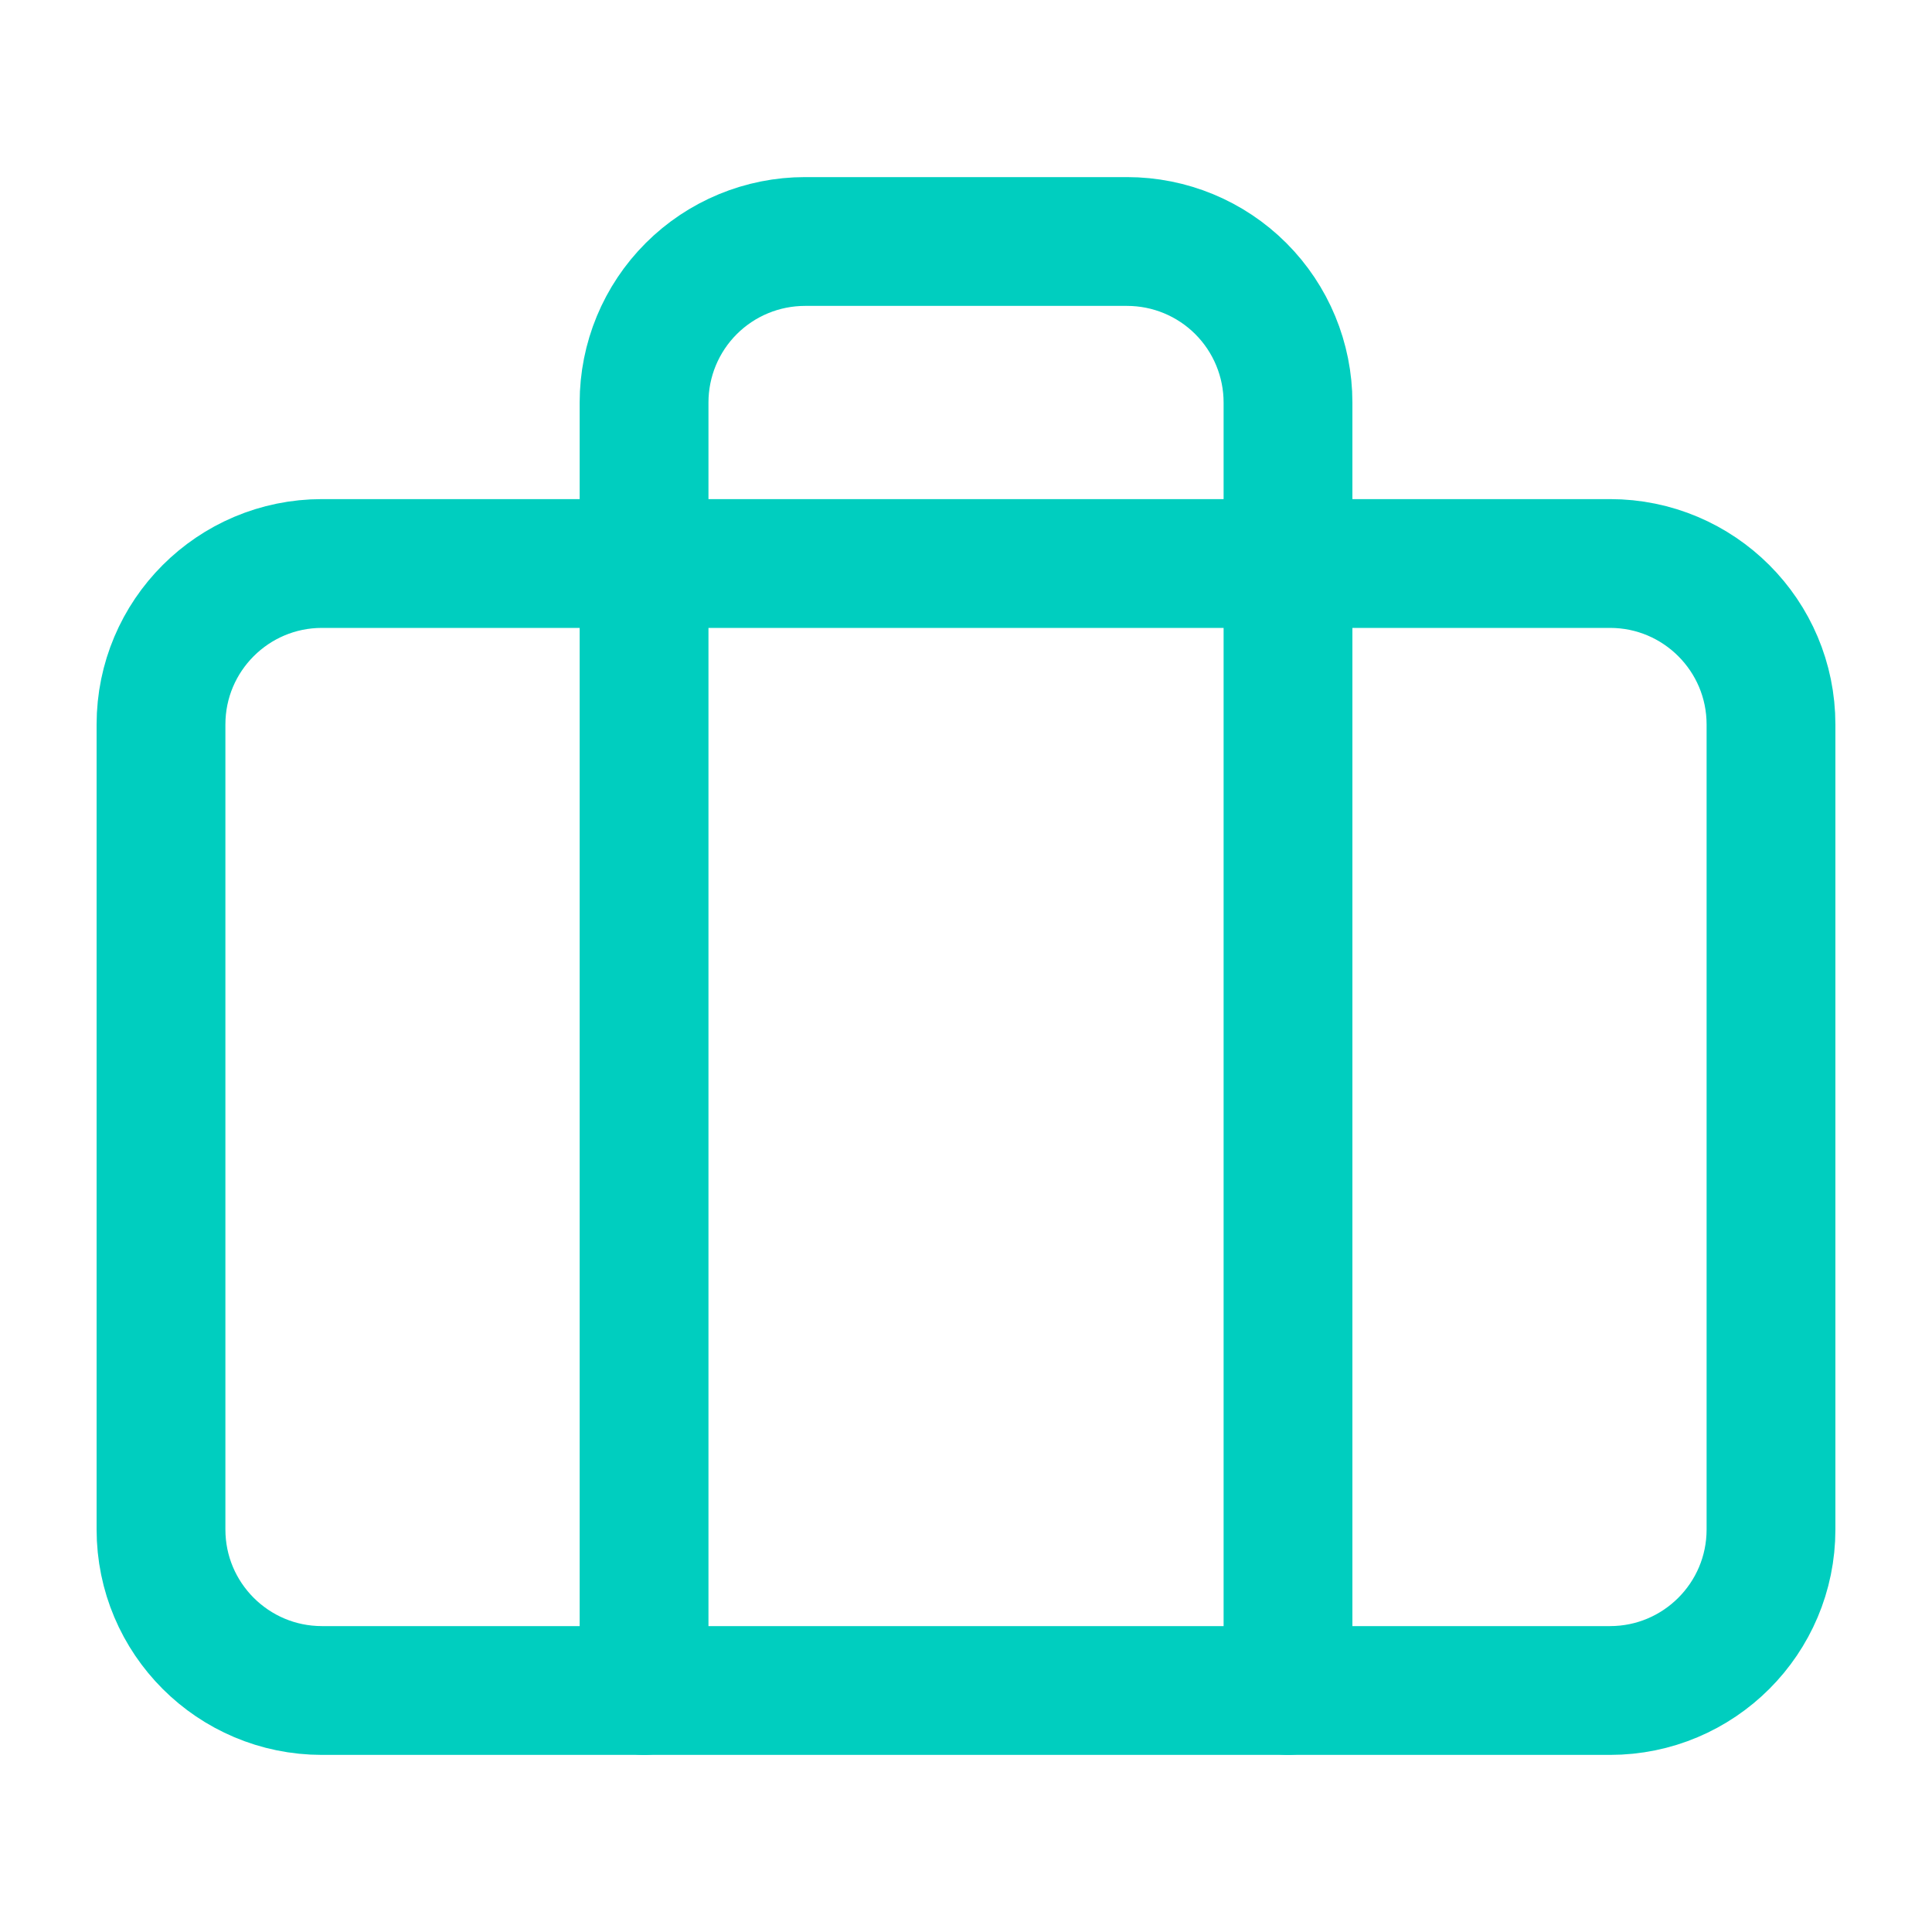
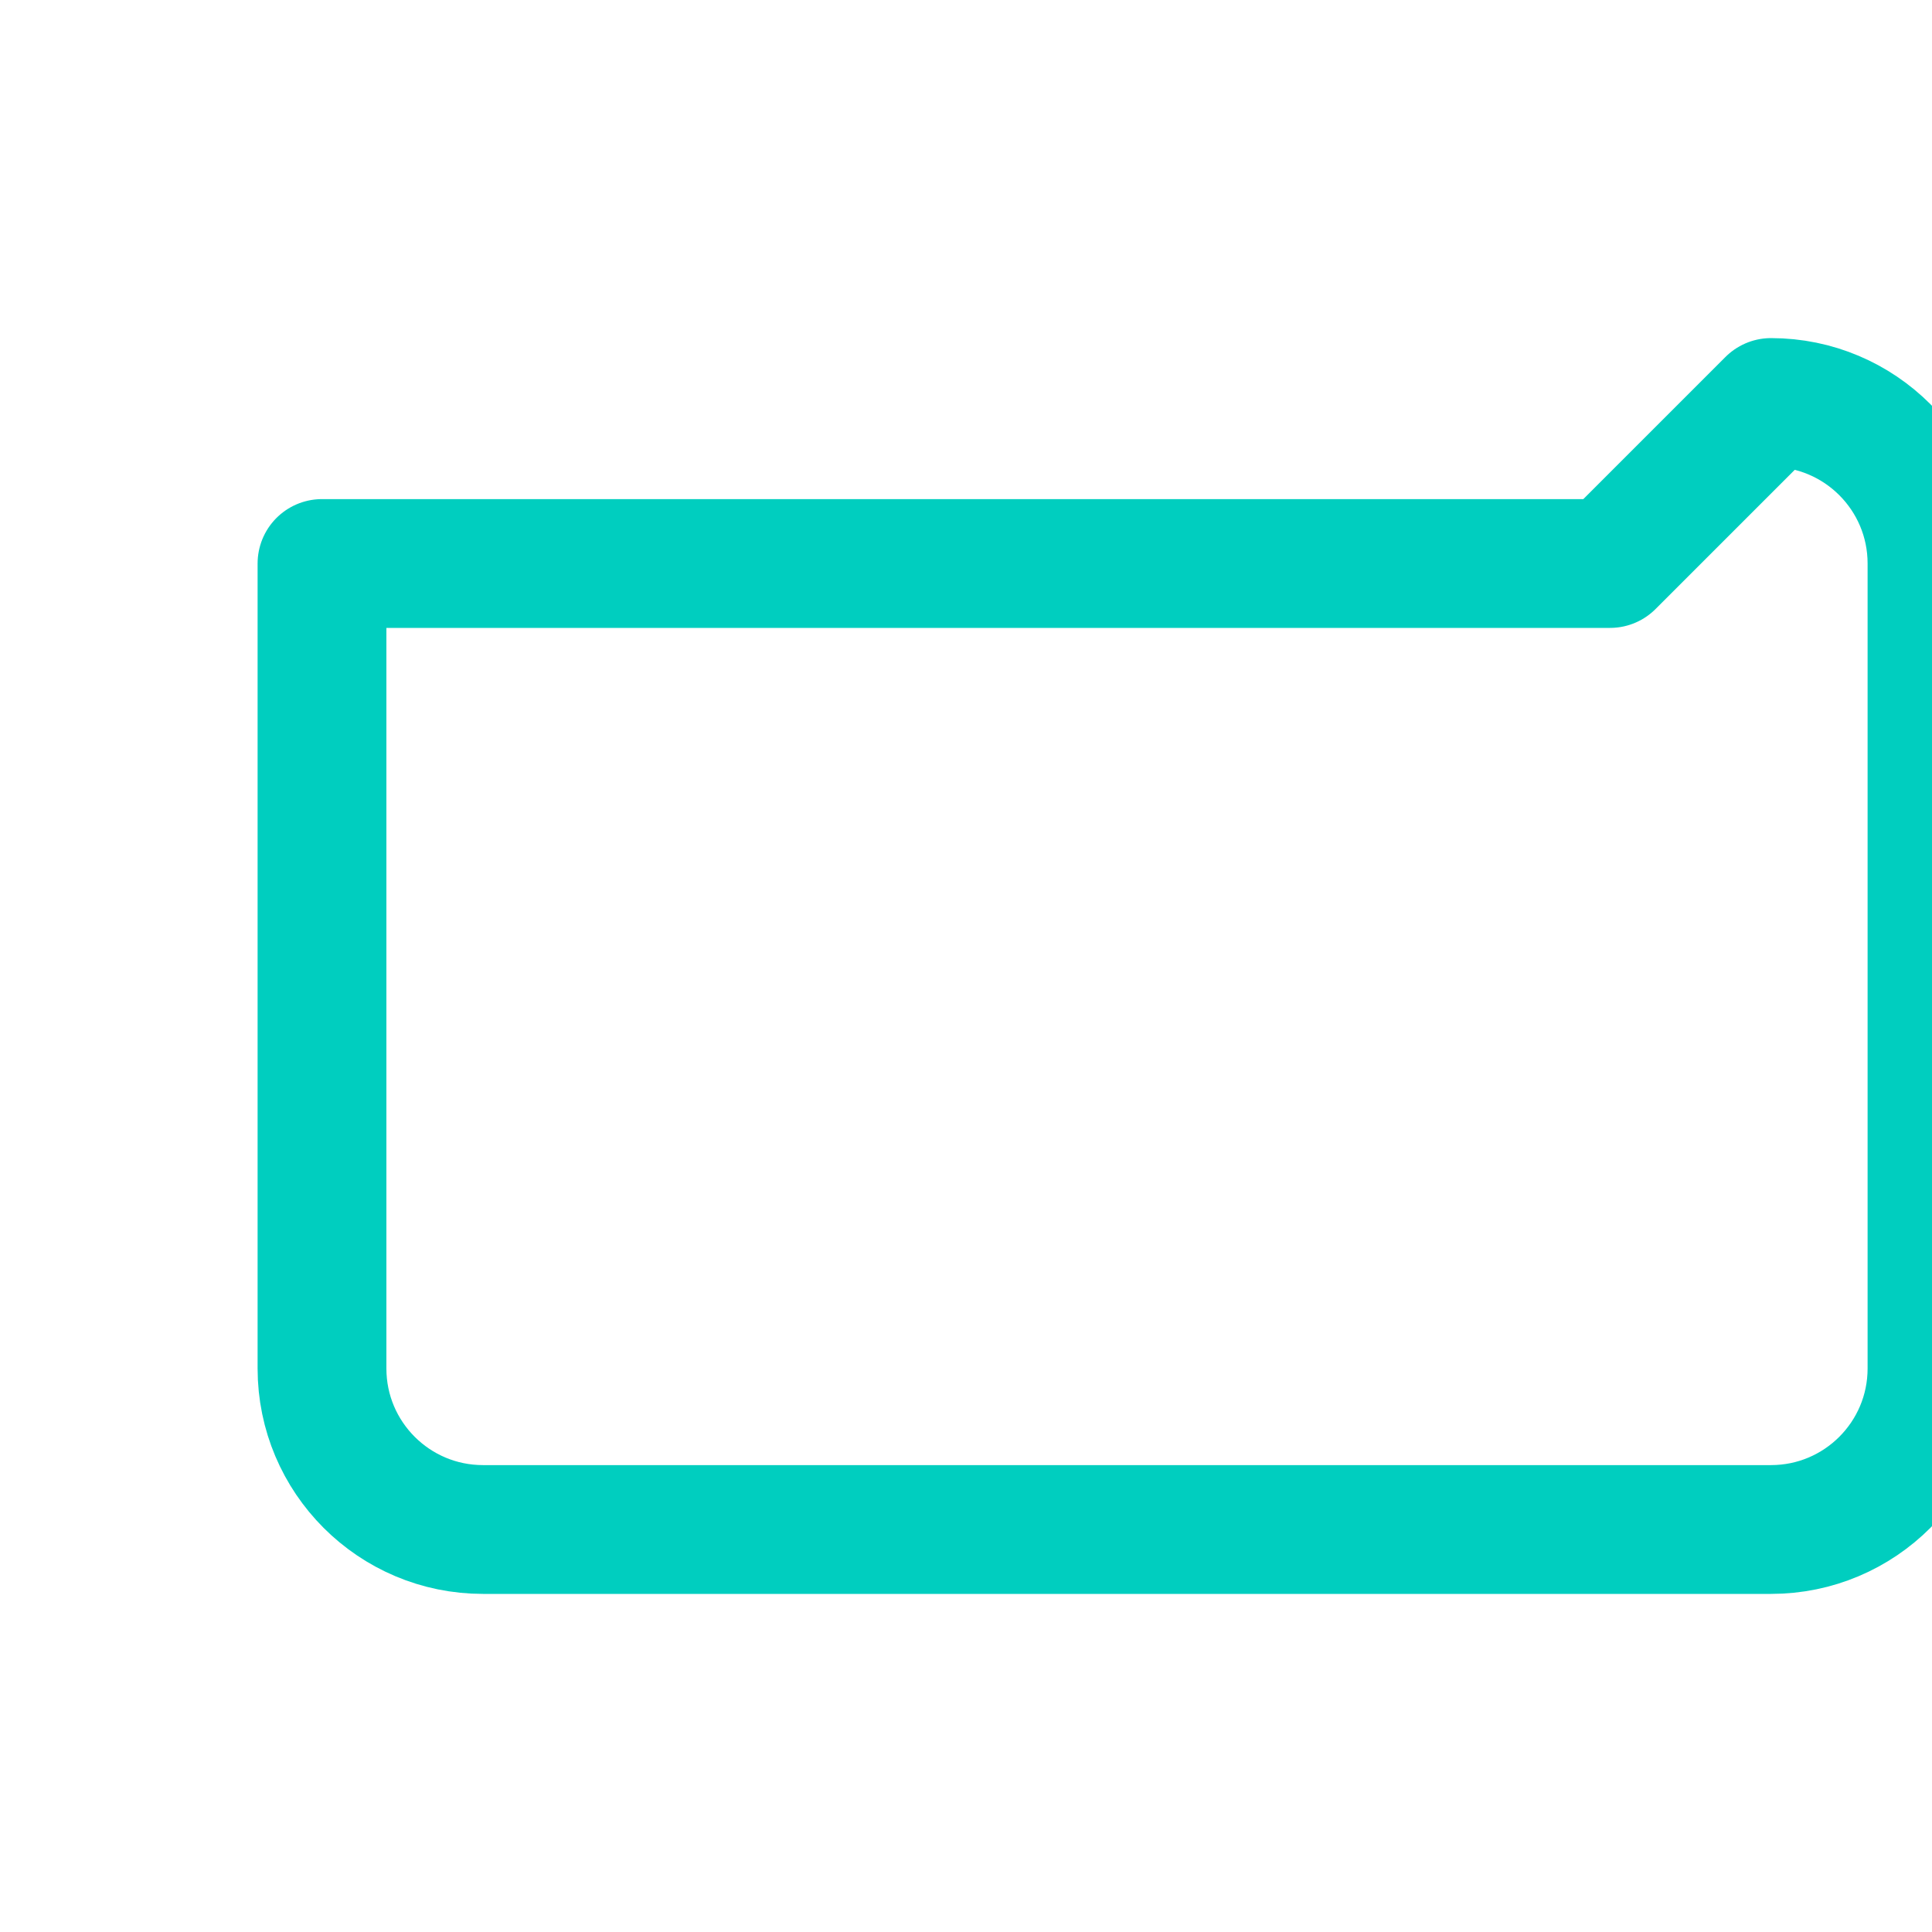
<svg xmlns="http://www.w3.org/2000/svg" fill="none" height="60" viewBox="0 0 60 60" width="60">
  <g stroke="#00cebf" stroke-linecap="round" stroke-linejoin="round" stroke-width="4">
-     <path d="m50 17.5h-40c-2.761 0-5 2.239-5 5v25c0 2.761 2.239 5 5 5h40c2.761 0 5-2.239 5-5v-25c0-2.761-2.239-5-5-5z" />
-     <path d="m40 52.5v-40c0-1.326-.527-2.598-1.464-3.536-.938-.938-2.209-1.464-3.535-1.464h-10c-1.326 0-2.598.527-3.535 1.464-.938.938-1.464 2.209-1.464 3.536v40" />
+     <path d="m50 17.5h-40v25c0 2.761 2.239 5 5 5h40c2.761 0 5-2.239 5-5v-25c0-2.761-2.239-5-5-5z" />
  </g>
</svg>